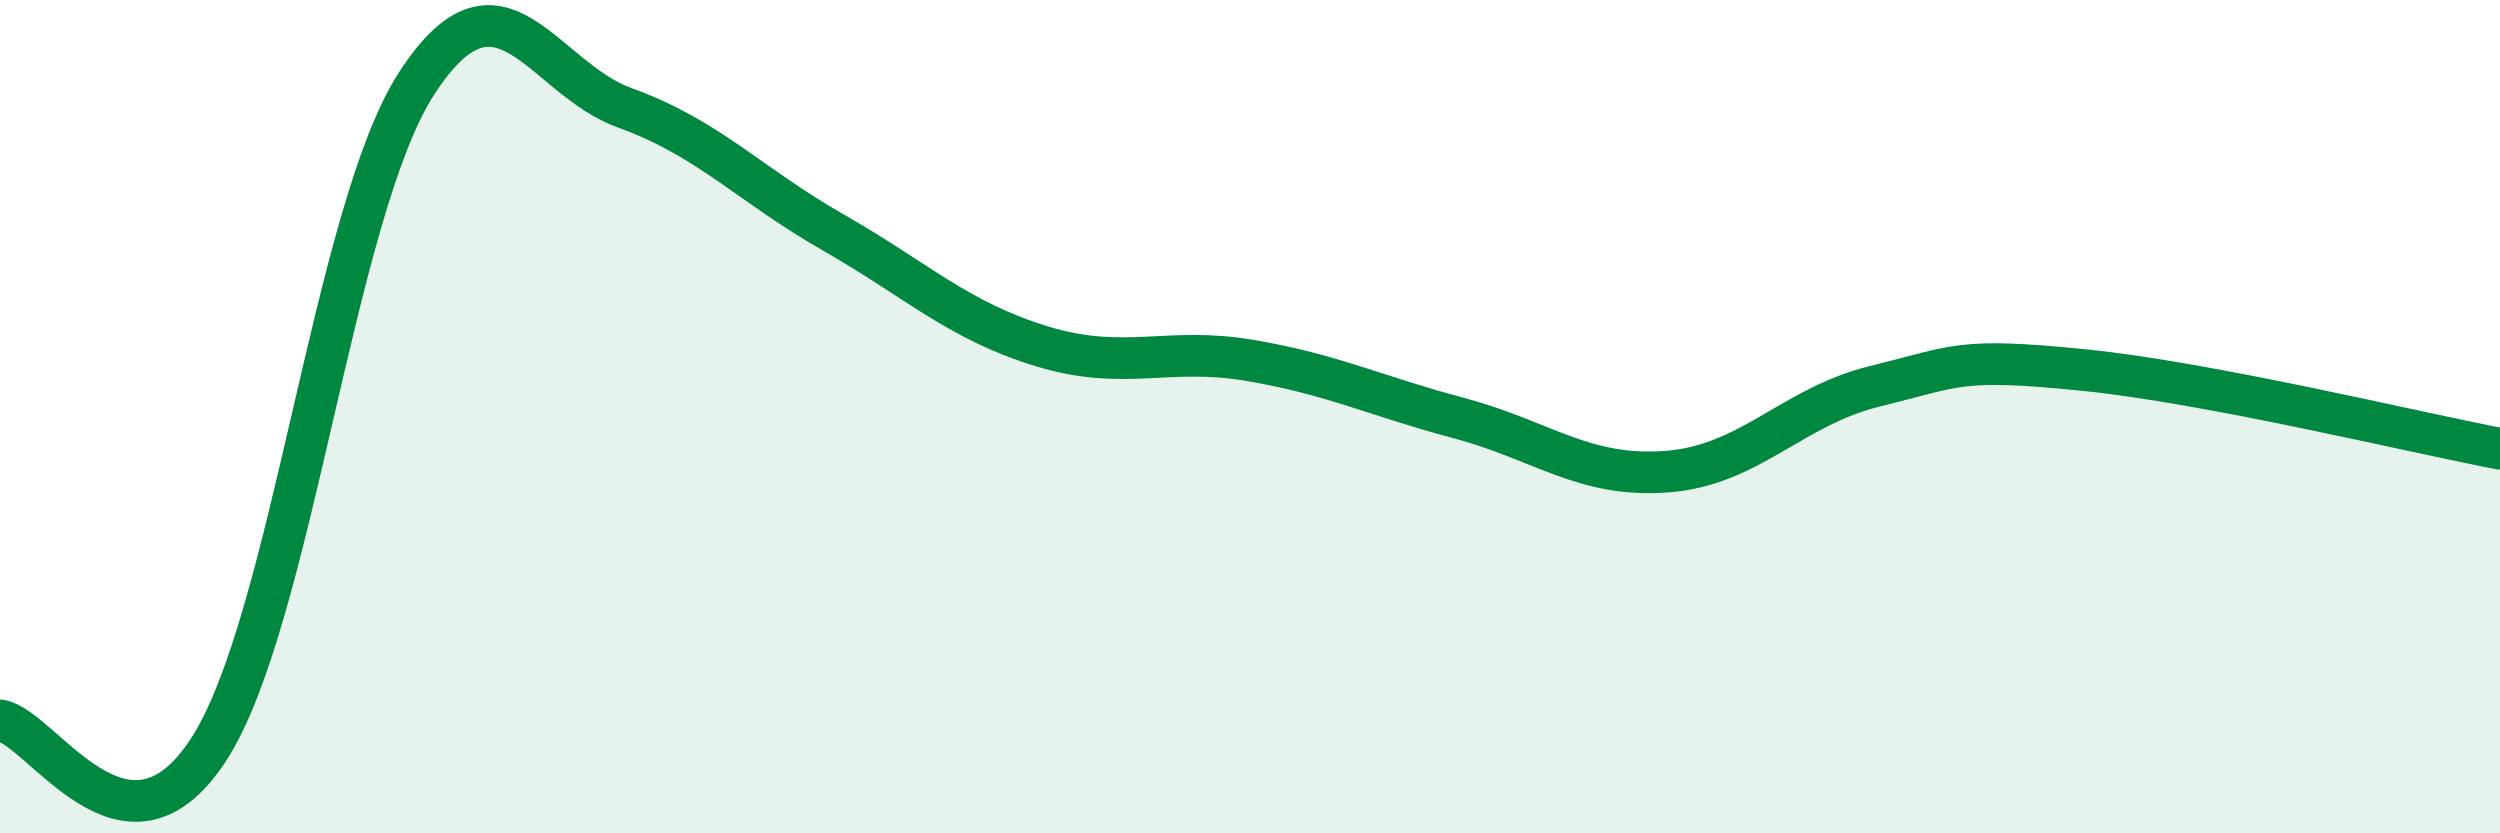
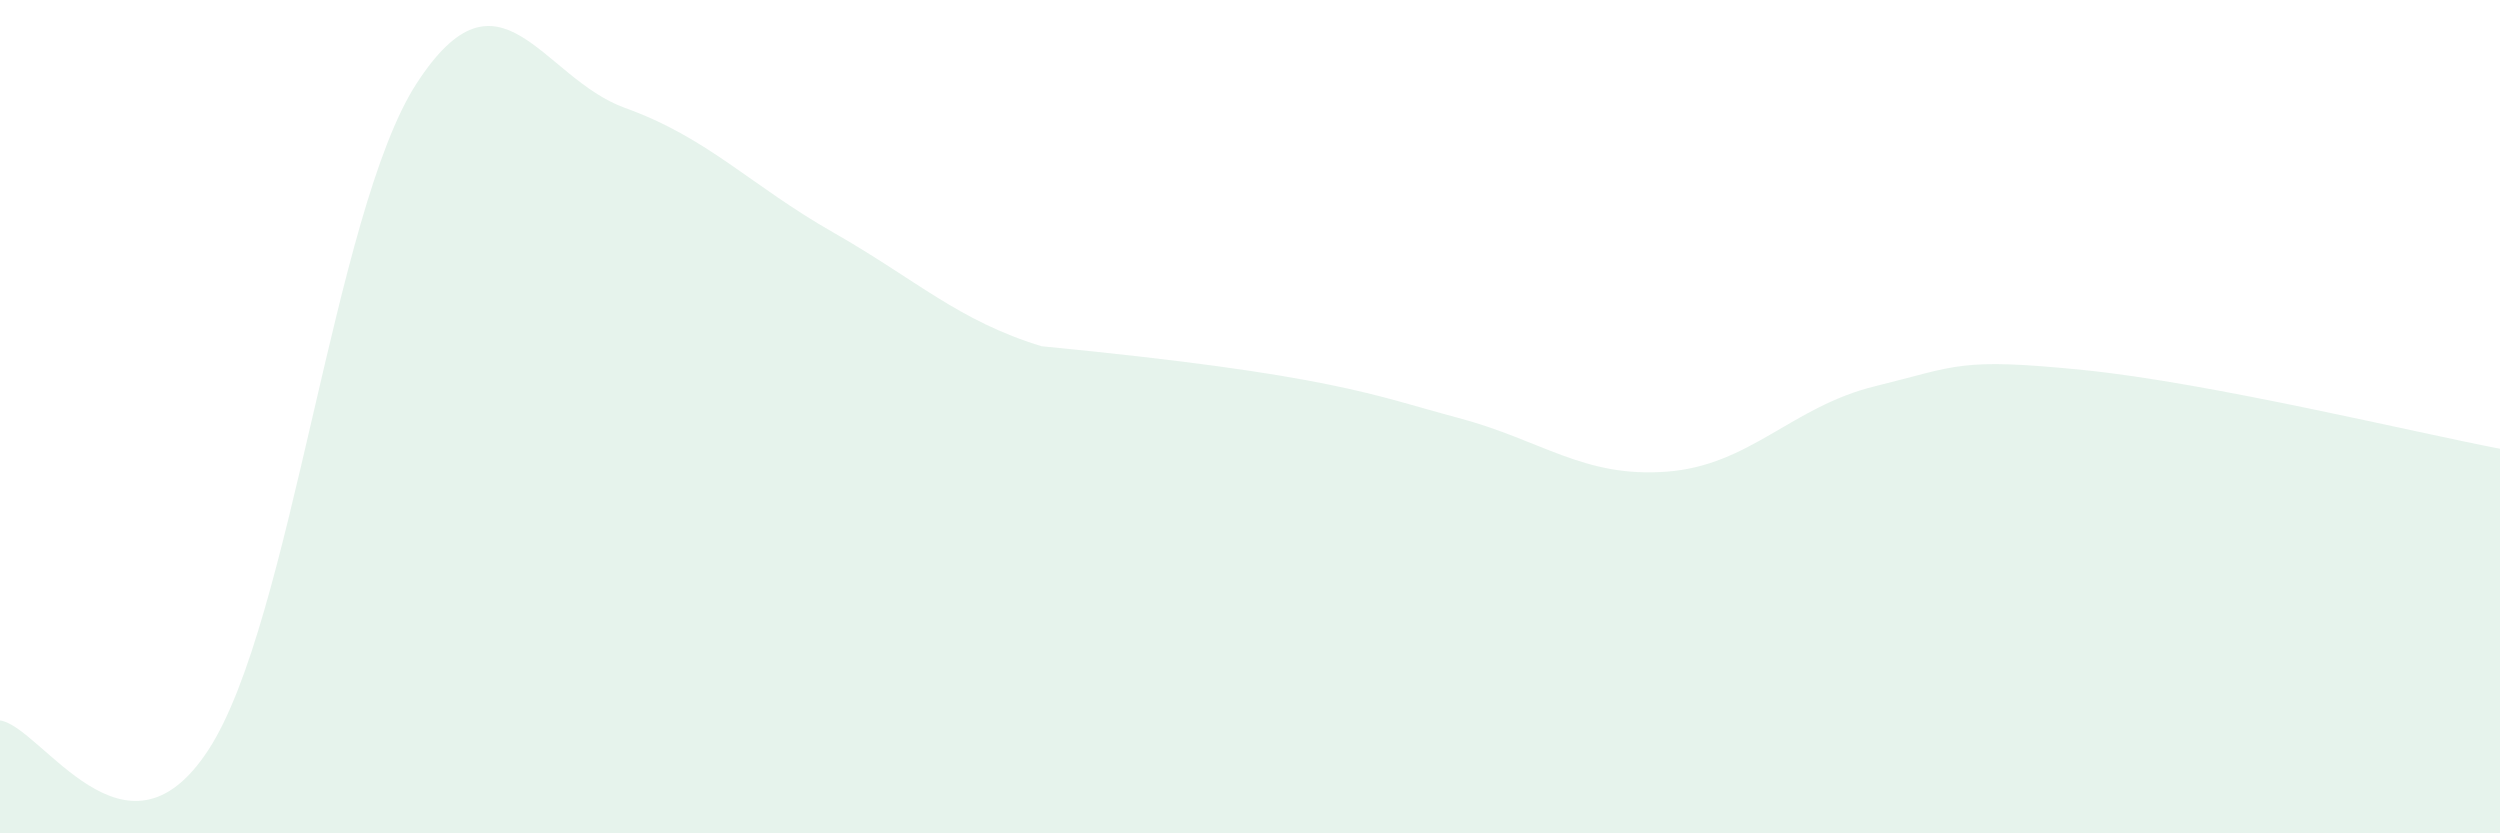
<svg xmlns="http://www.w3.org/2000/svg" width="60" height="20" viewBox="0 0 60 20">
-   <path d="M 0,17.29 C 1,17.43 3,21.06 5,18 C 7,14.94 8,5.08 10,2 C 12,-1.08 13,1.87 15,2.59 C 17,3.31 18,4.44 20,5.58 C 22,6.72 23,7.7 25,8.31 C 27,8.92 28,8.31 30,8.65 C 32,8.99 33,9.5 35,10.03 C 37,10.56 38,11.47 40,11.32 C 42,11.17 43,9.76 45,9.27 C 47,8.78 47,8.58 50,8.88 C 53,9.18 58,10.39 60,10.77L60 20L0 20Z" fill="#008740" opacity="0.1" stroke-linecap="round" stroke-linejoin="round" />
-   <path d="M 0,17.29 C 1,17.43 3,21.06 5,18 C 7,14.94 8,5.08 10,2 C 12,-1.08 13,1.87 15,2.59 C 17,3.31 18,4.44 20,5.58 C 22,6.72 23,7.7 25,8.31 C 27,8.92 28,8.31 30,8.65 C 32,8.99 33,9.5 35,10.03 C 37,10.56 38,11.47 40,11.32 C 42,11.17 43,9.76 45,9.27 C 47,8.78 47,8.58 50,8.88 C 53,9.18 58,10.39 60,10.77" stroke="#008740" stroke-width="1" fill="none" stroke-linecap="round" stroke-linejoin="round" />
+   <path d="M 0,17.29 C 1,17.43 3,21.06 5,18 C 7,14.94 8,5.08 10,2 C 12,-1.08 13,1.87 15,2.59 C 17,3.31 18,4.44 20,5.58 C 22,6.72 23,7.7 25,8.31 C 32,8.99 33,9.5 35,10.03 C 37,10.56 38,11.47 40,11.32 C 42,11.17 43,9.76 45,9.27 C 47,8.78 47,8.58 50,8.88 C 53,9.18 58,10.39 60,10.77L60 20L0 20Z" fill="#008740" opacity="0.1" stroke-linecap="round" stroke-linejoin="round" />
</svg>